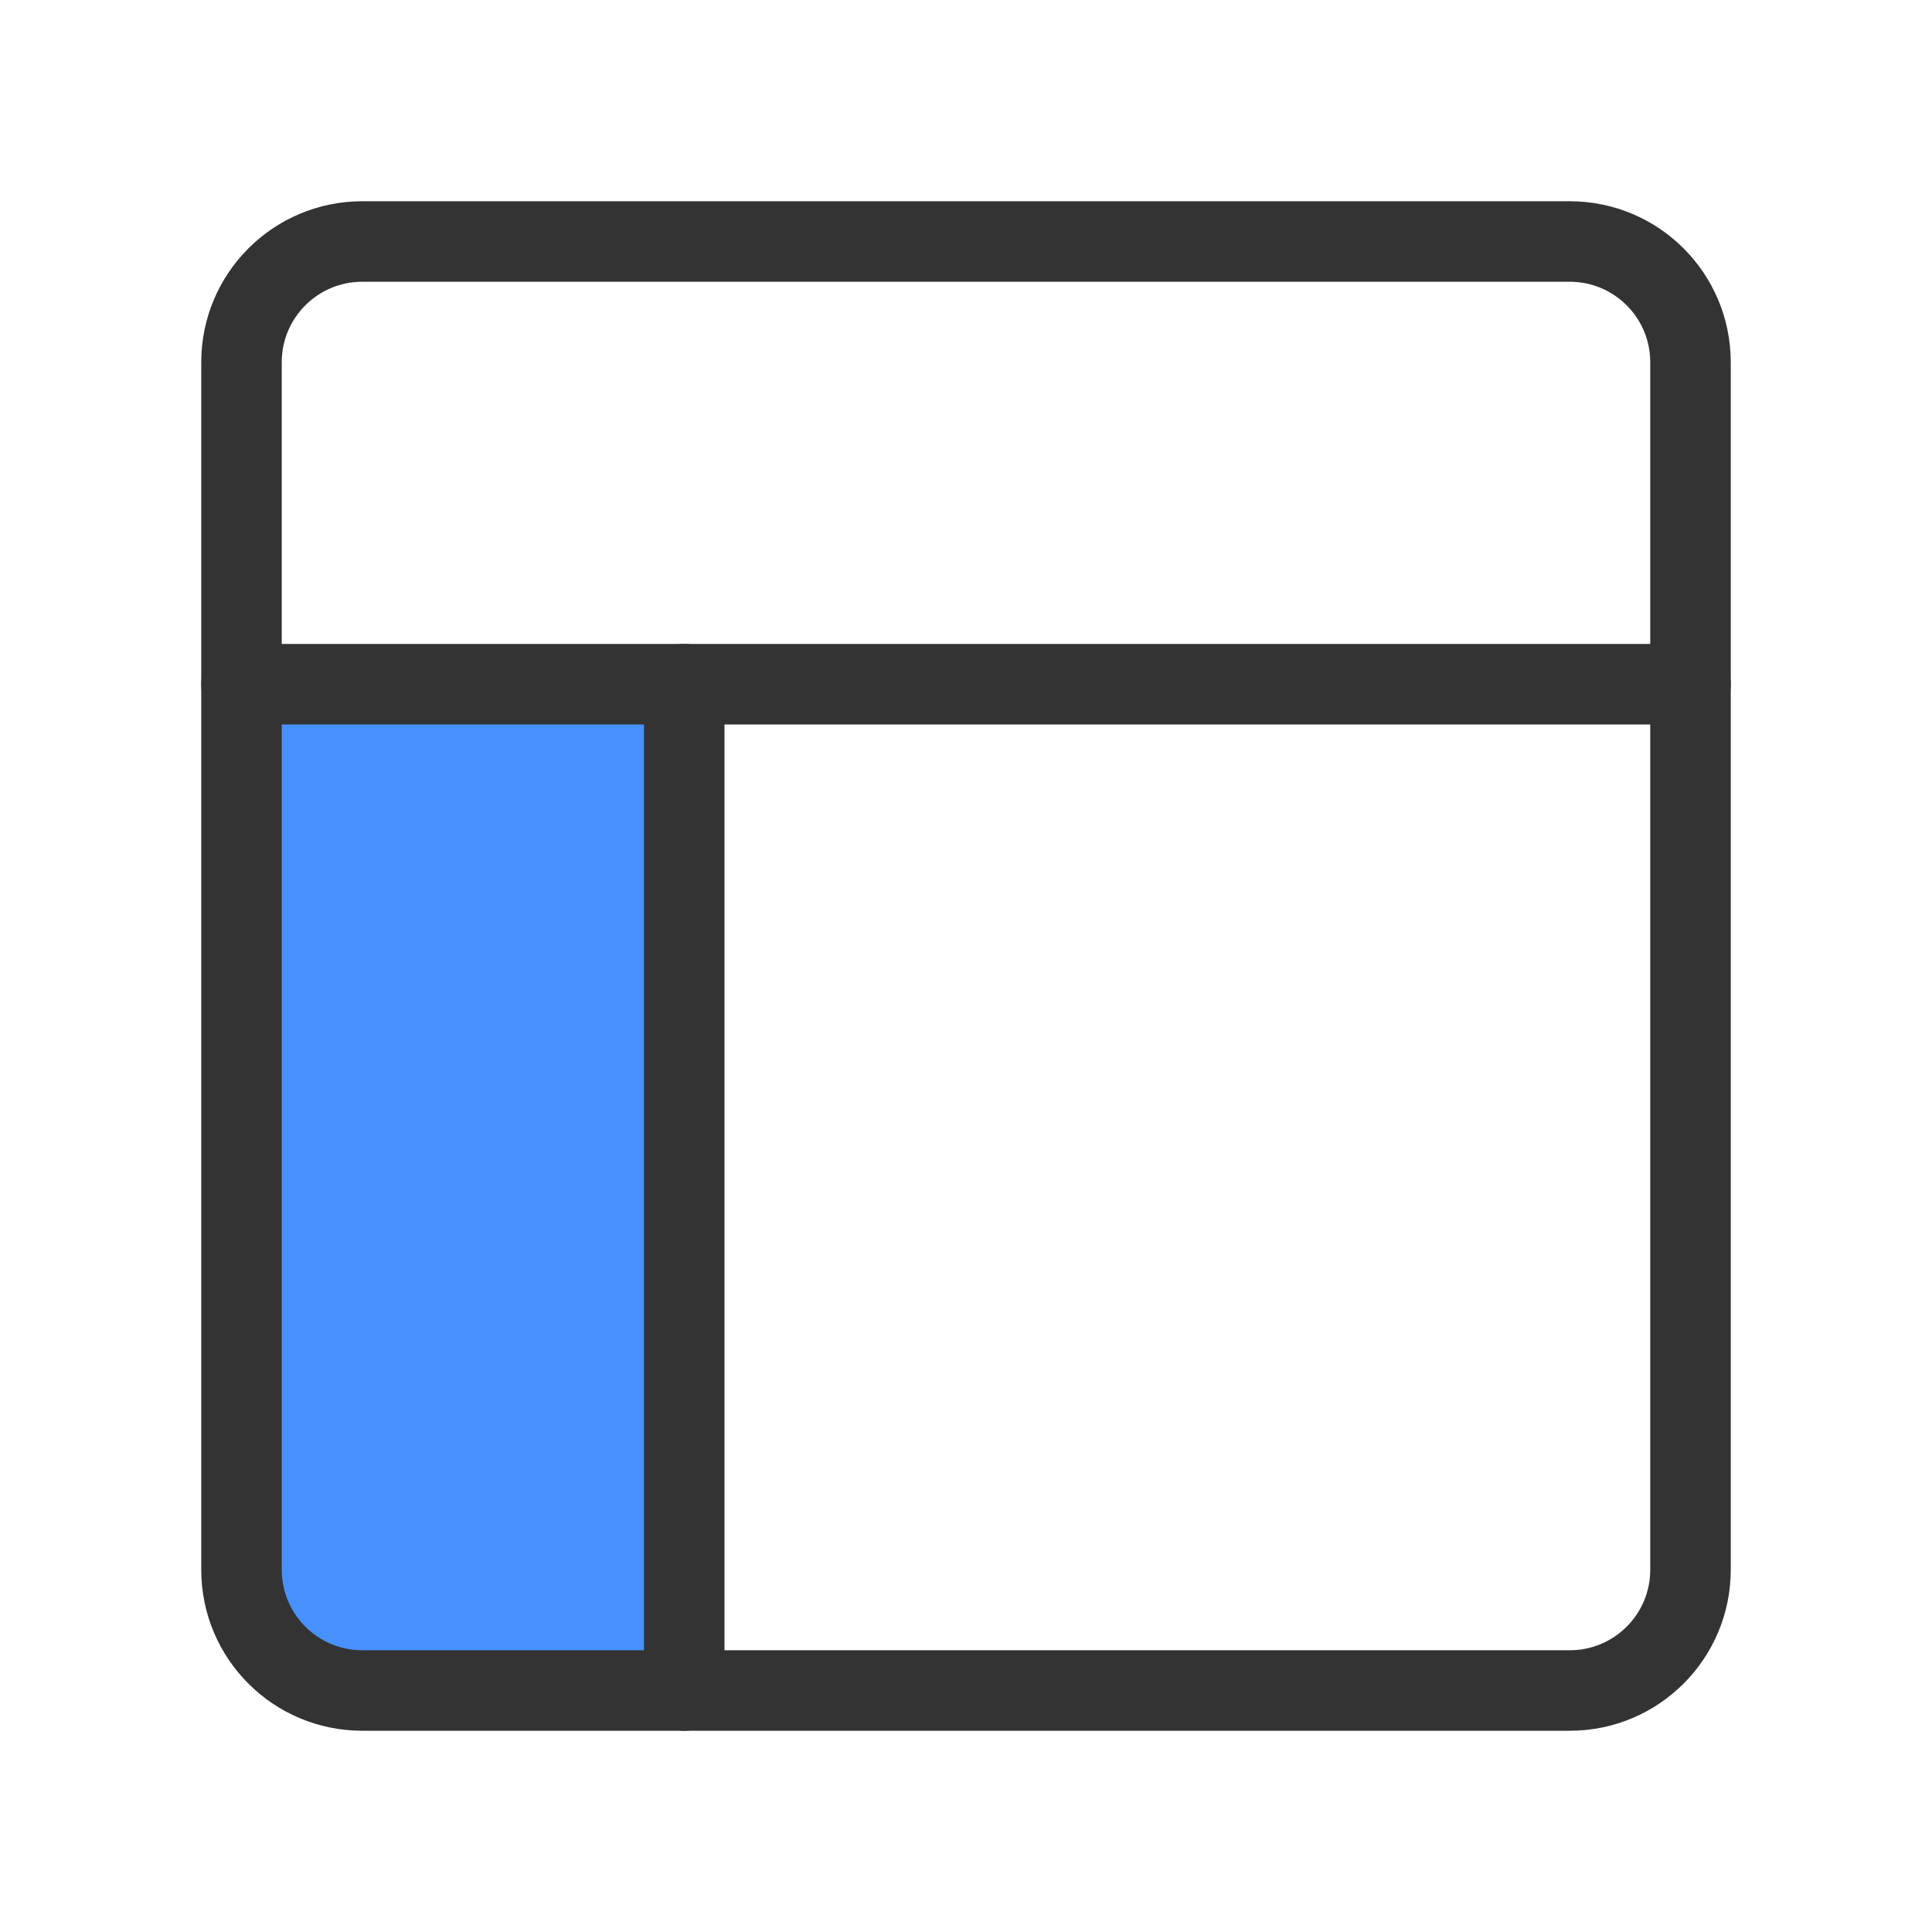
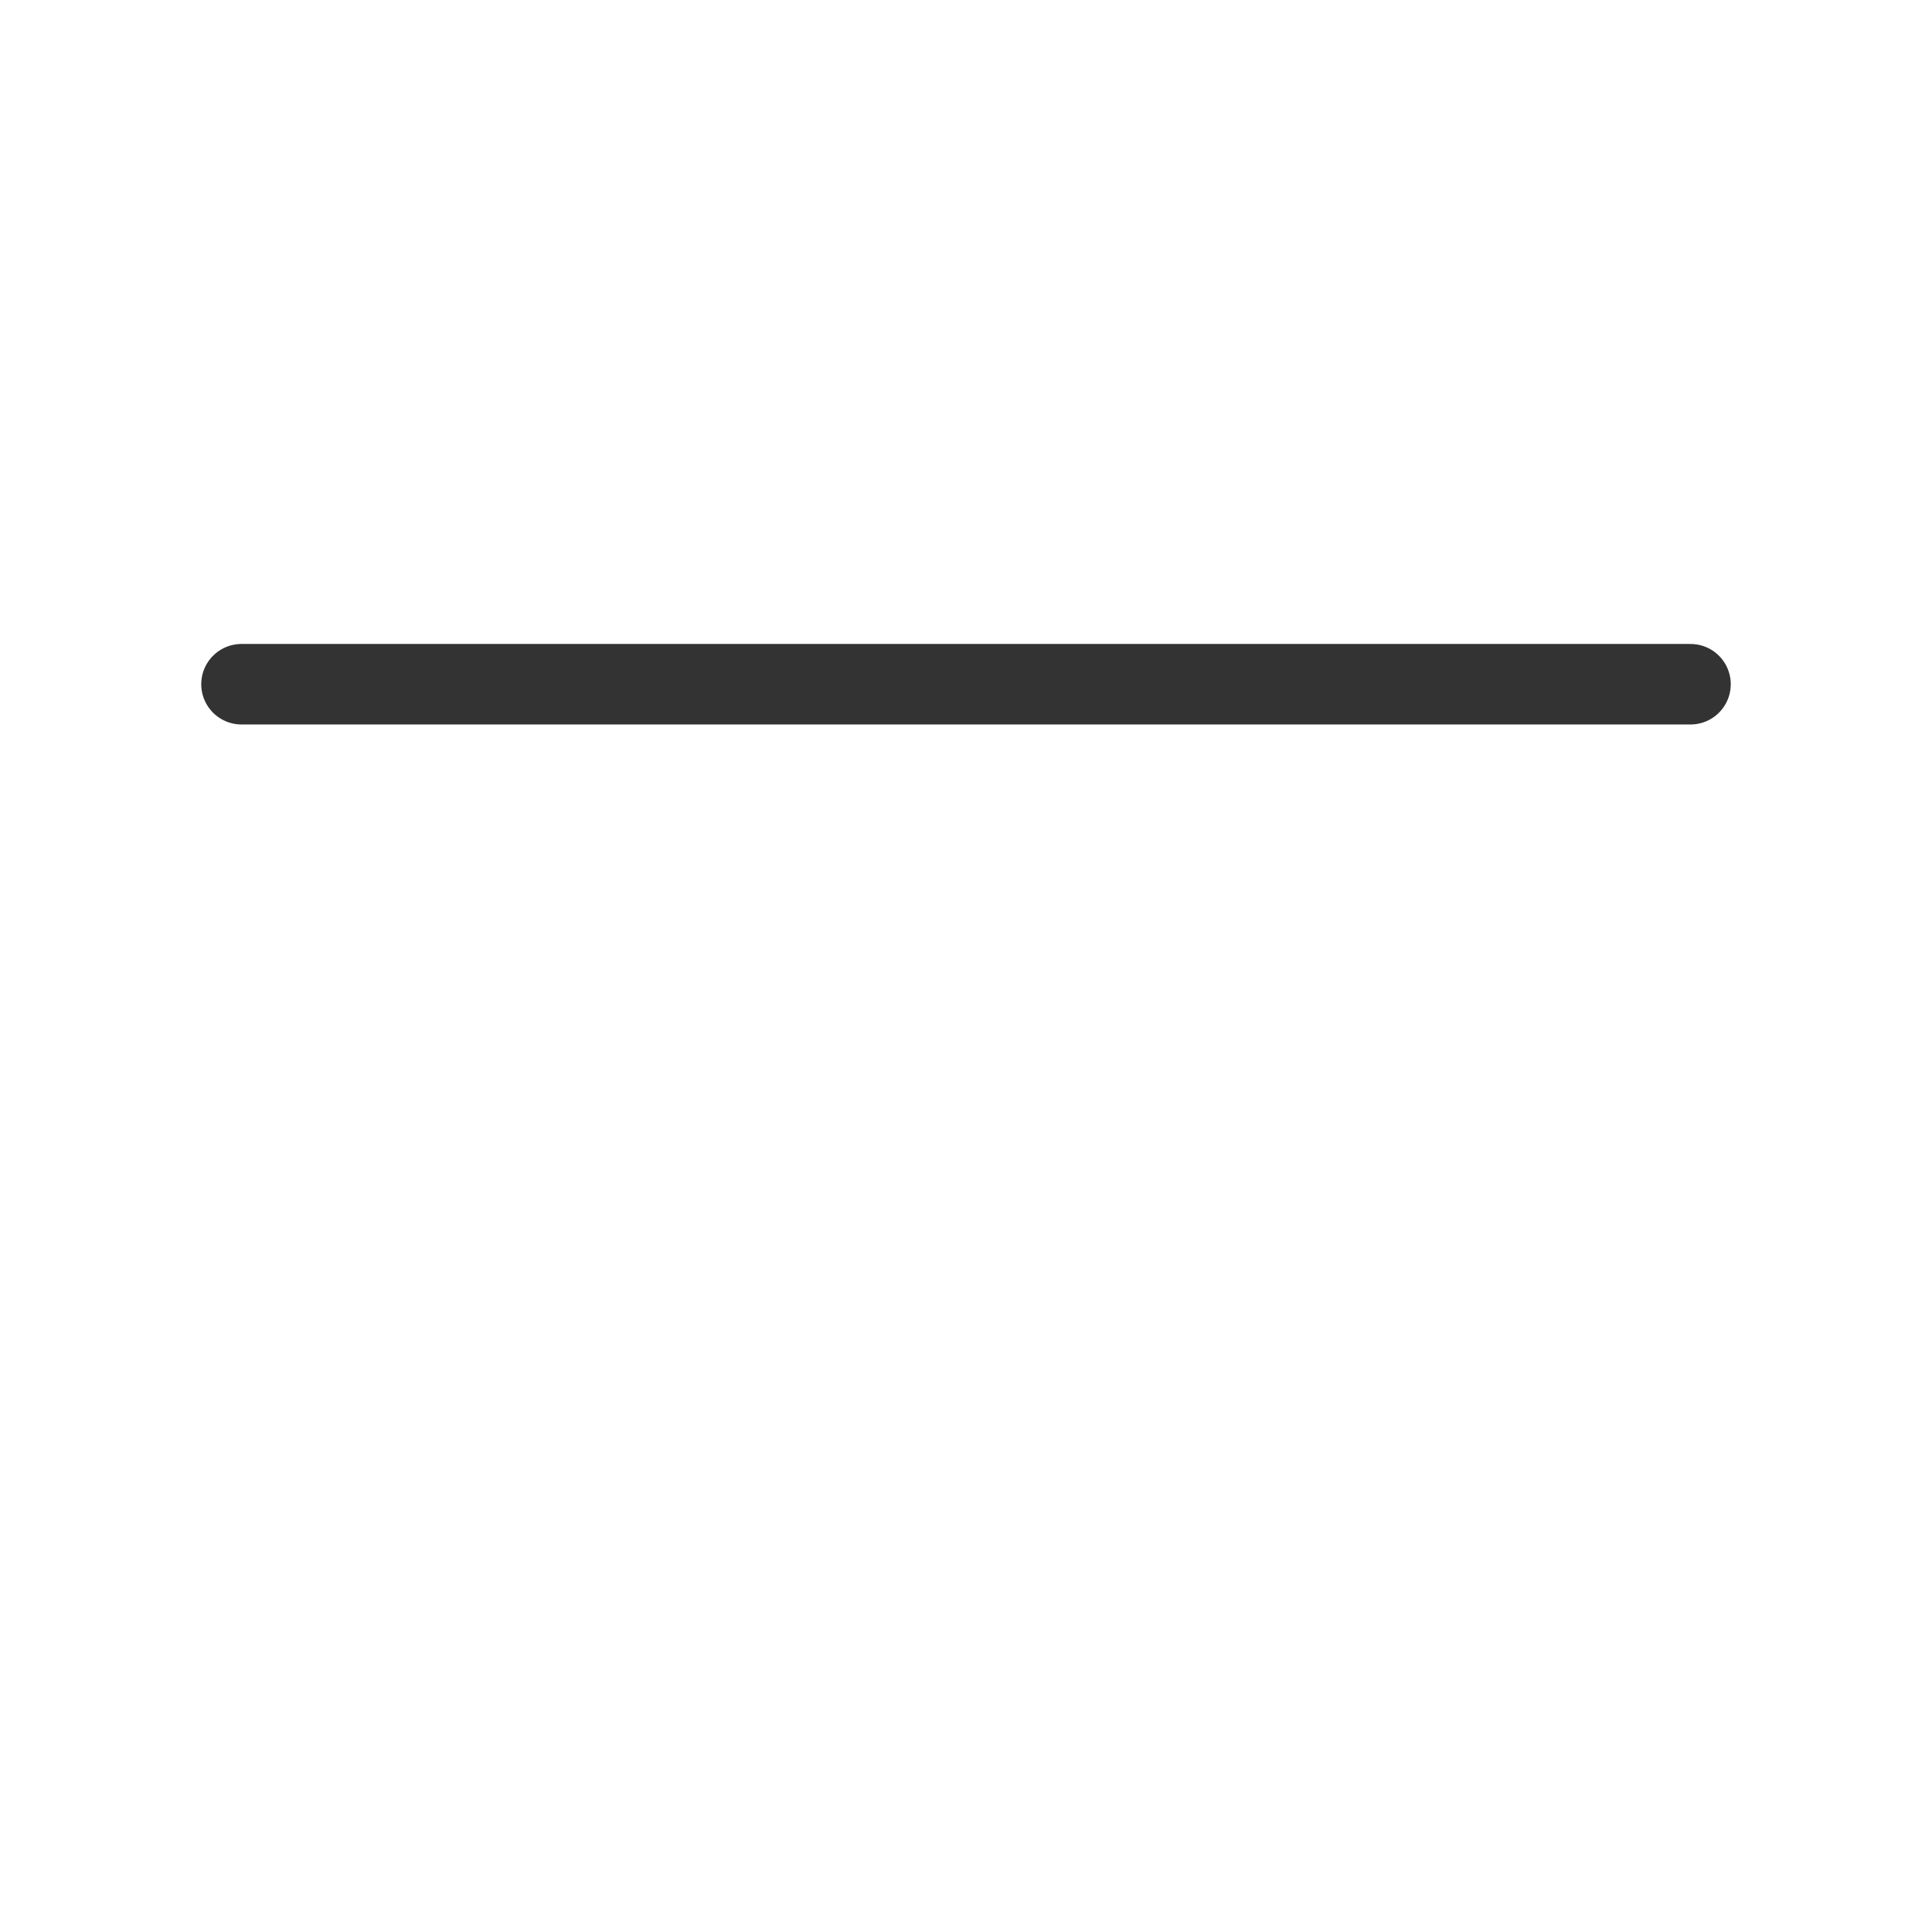
<svg xmlns="http://www.w3.org/2000/svg" width="40" height="40" viewBox="0 0 40 40" fill="none">
-   <path d="M5 14H14V35H6C5.448 35 5 34.552 5 34V14Z" fill="#4791FF" />
-   <path d="M32.5 5H7.5C6.119 5 5 6.119 5 7.5V32.5C5 33.881 6.119 35 7.5 35H32.5C33.881 35 35 33.881 35 32.5V7.5C35 6.119 33.881 5 32.5 5Z" stroke="#333333" stroke-width="1.667" stroke-linejoin="round" />
  <path d="M5 14.166H35" stroke="#333333" stroke-width="1.667" stroke-linecap="round" stroke-linejoin="round" />
-   <path d="M14.166 35V14.166" stroke="#333333" stroke-width="1.667" stroke-linecap="round" stroke-linejoin="round" />
</svg>